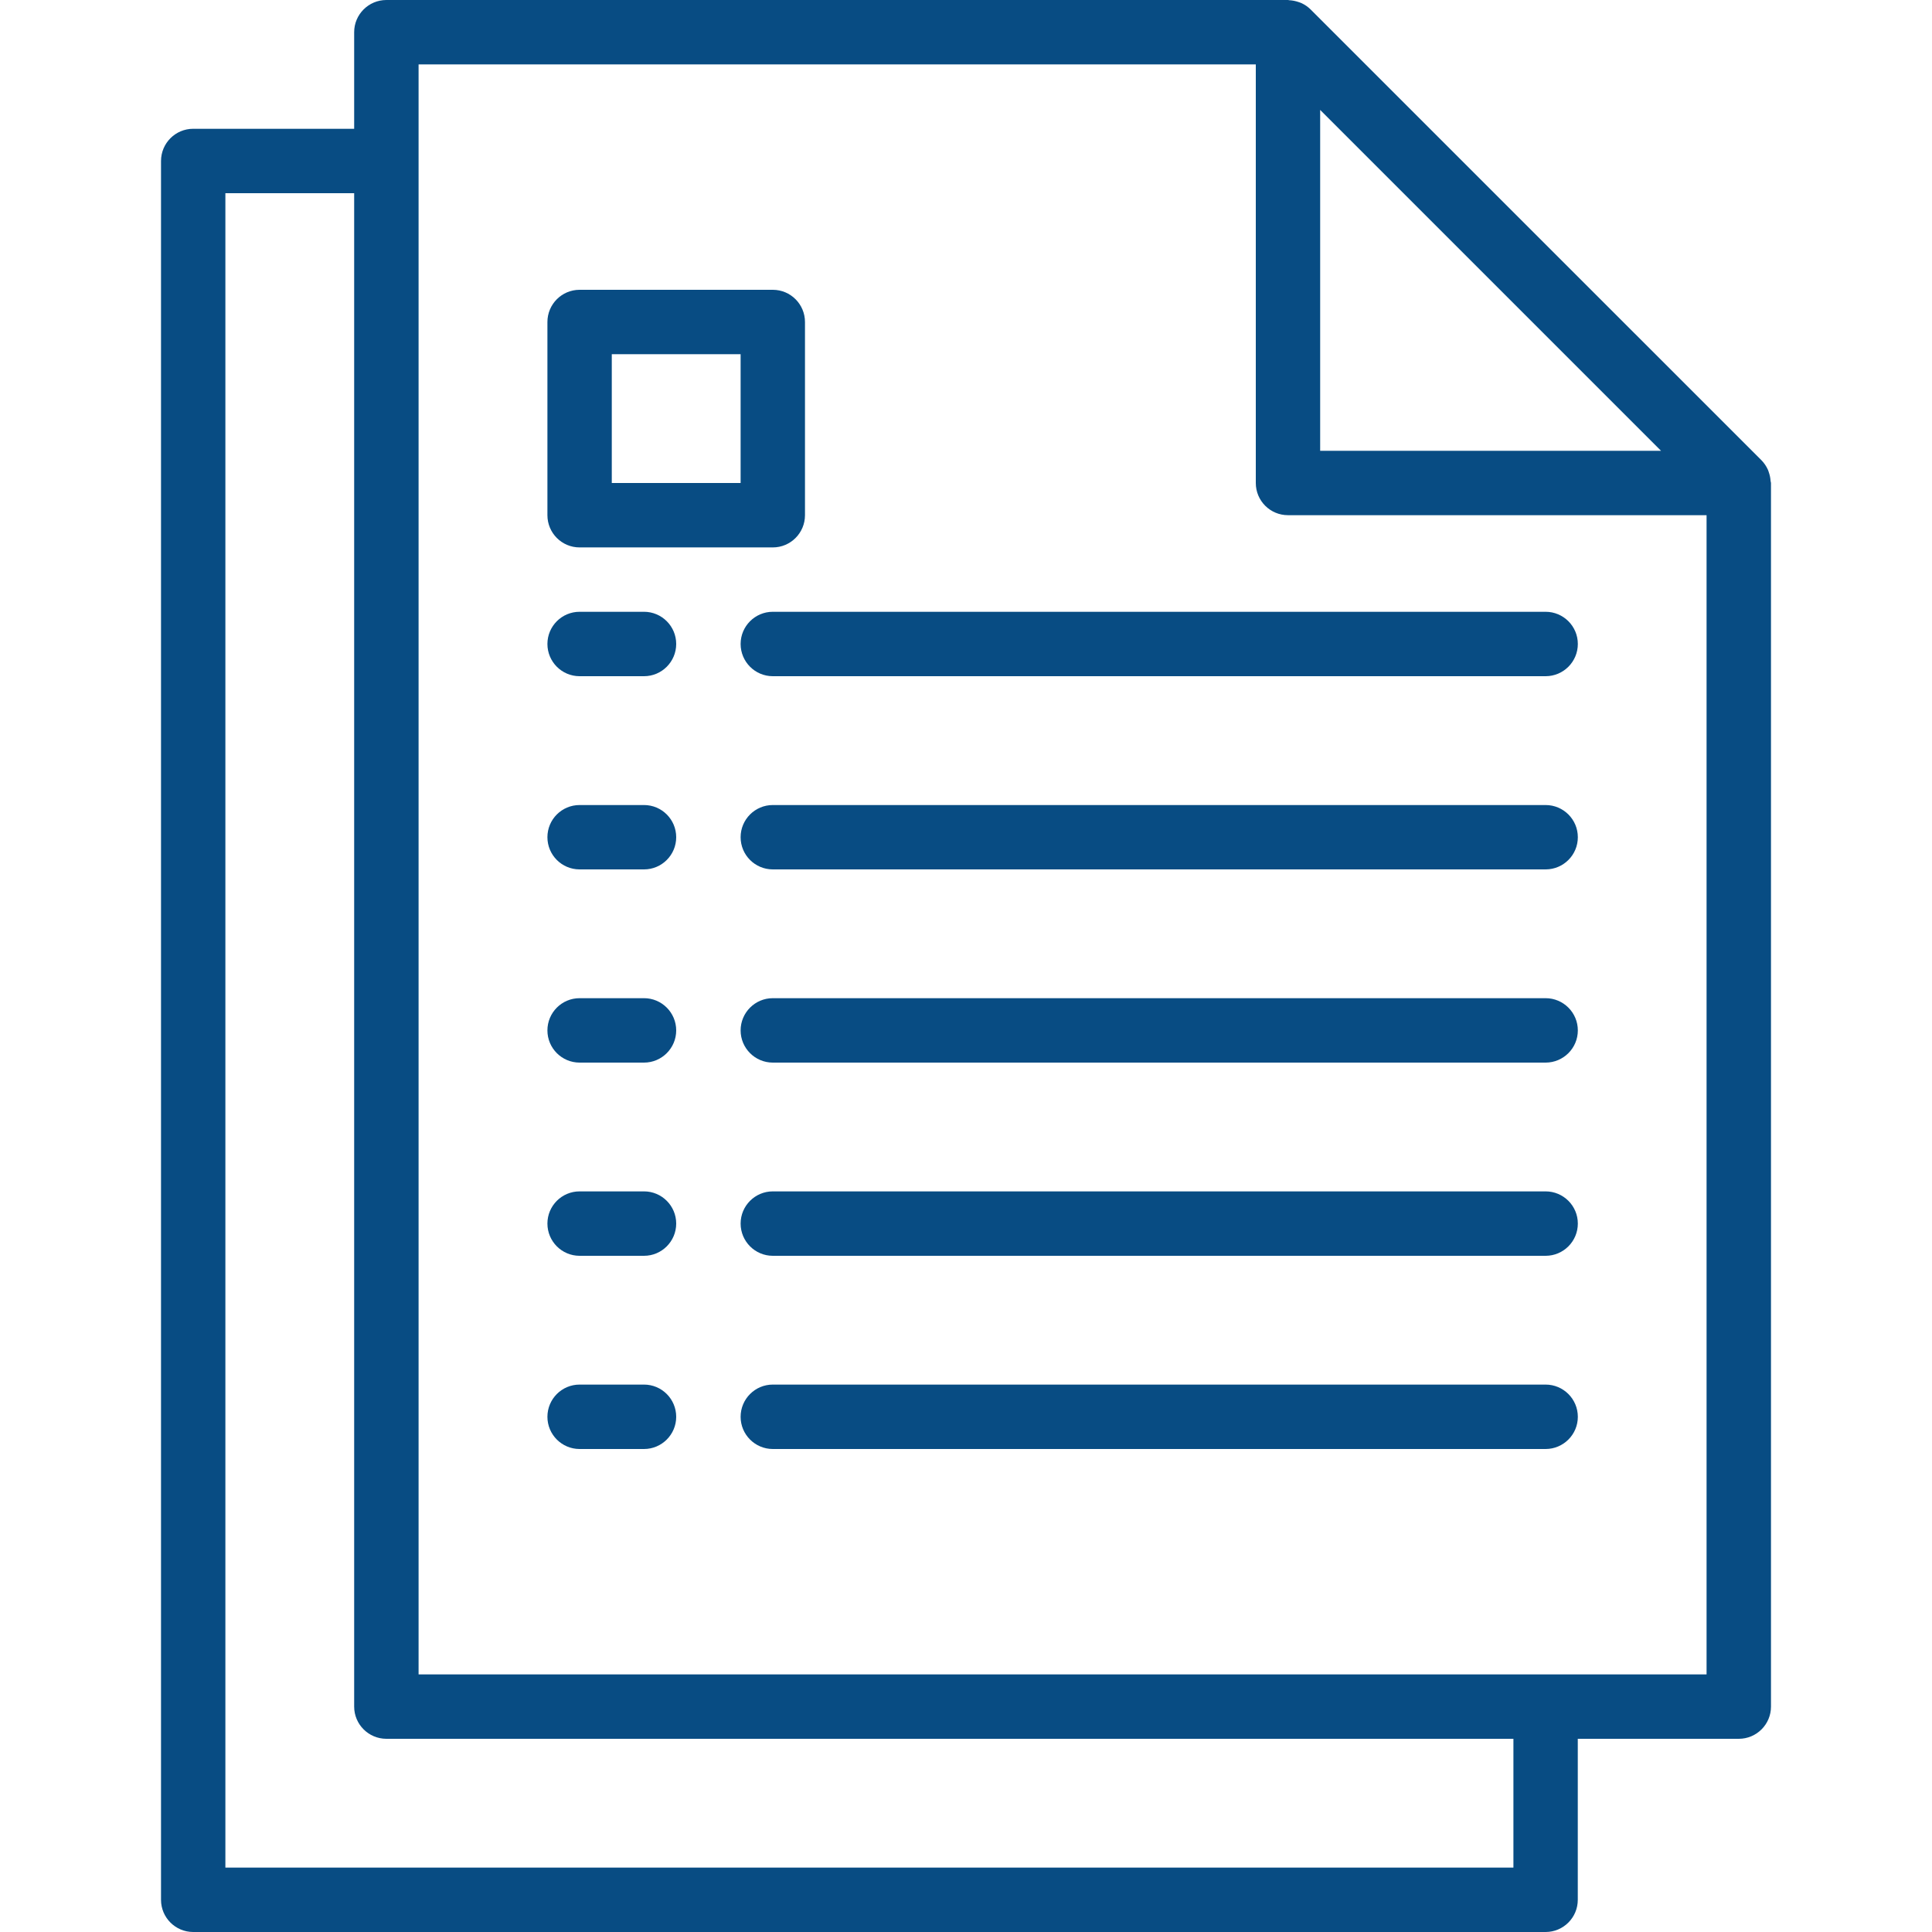
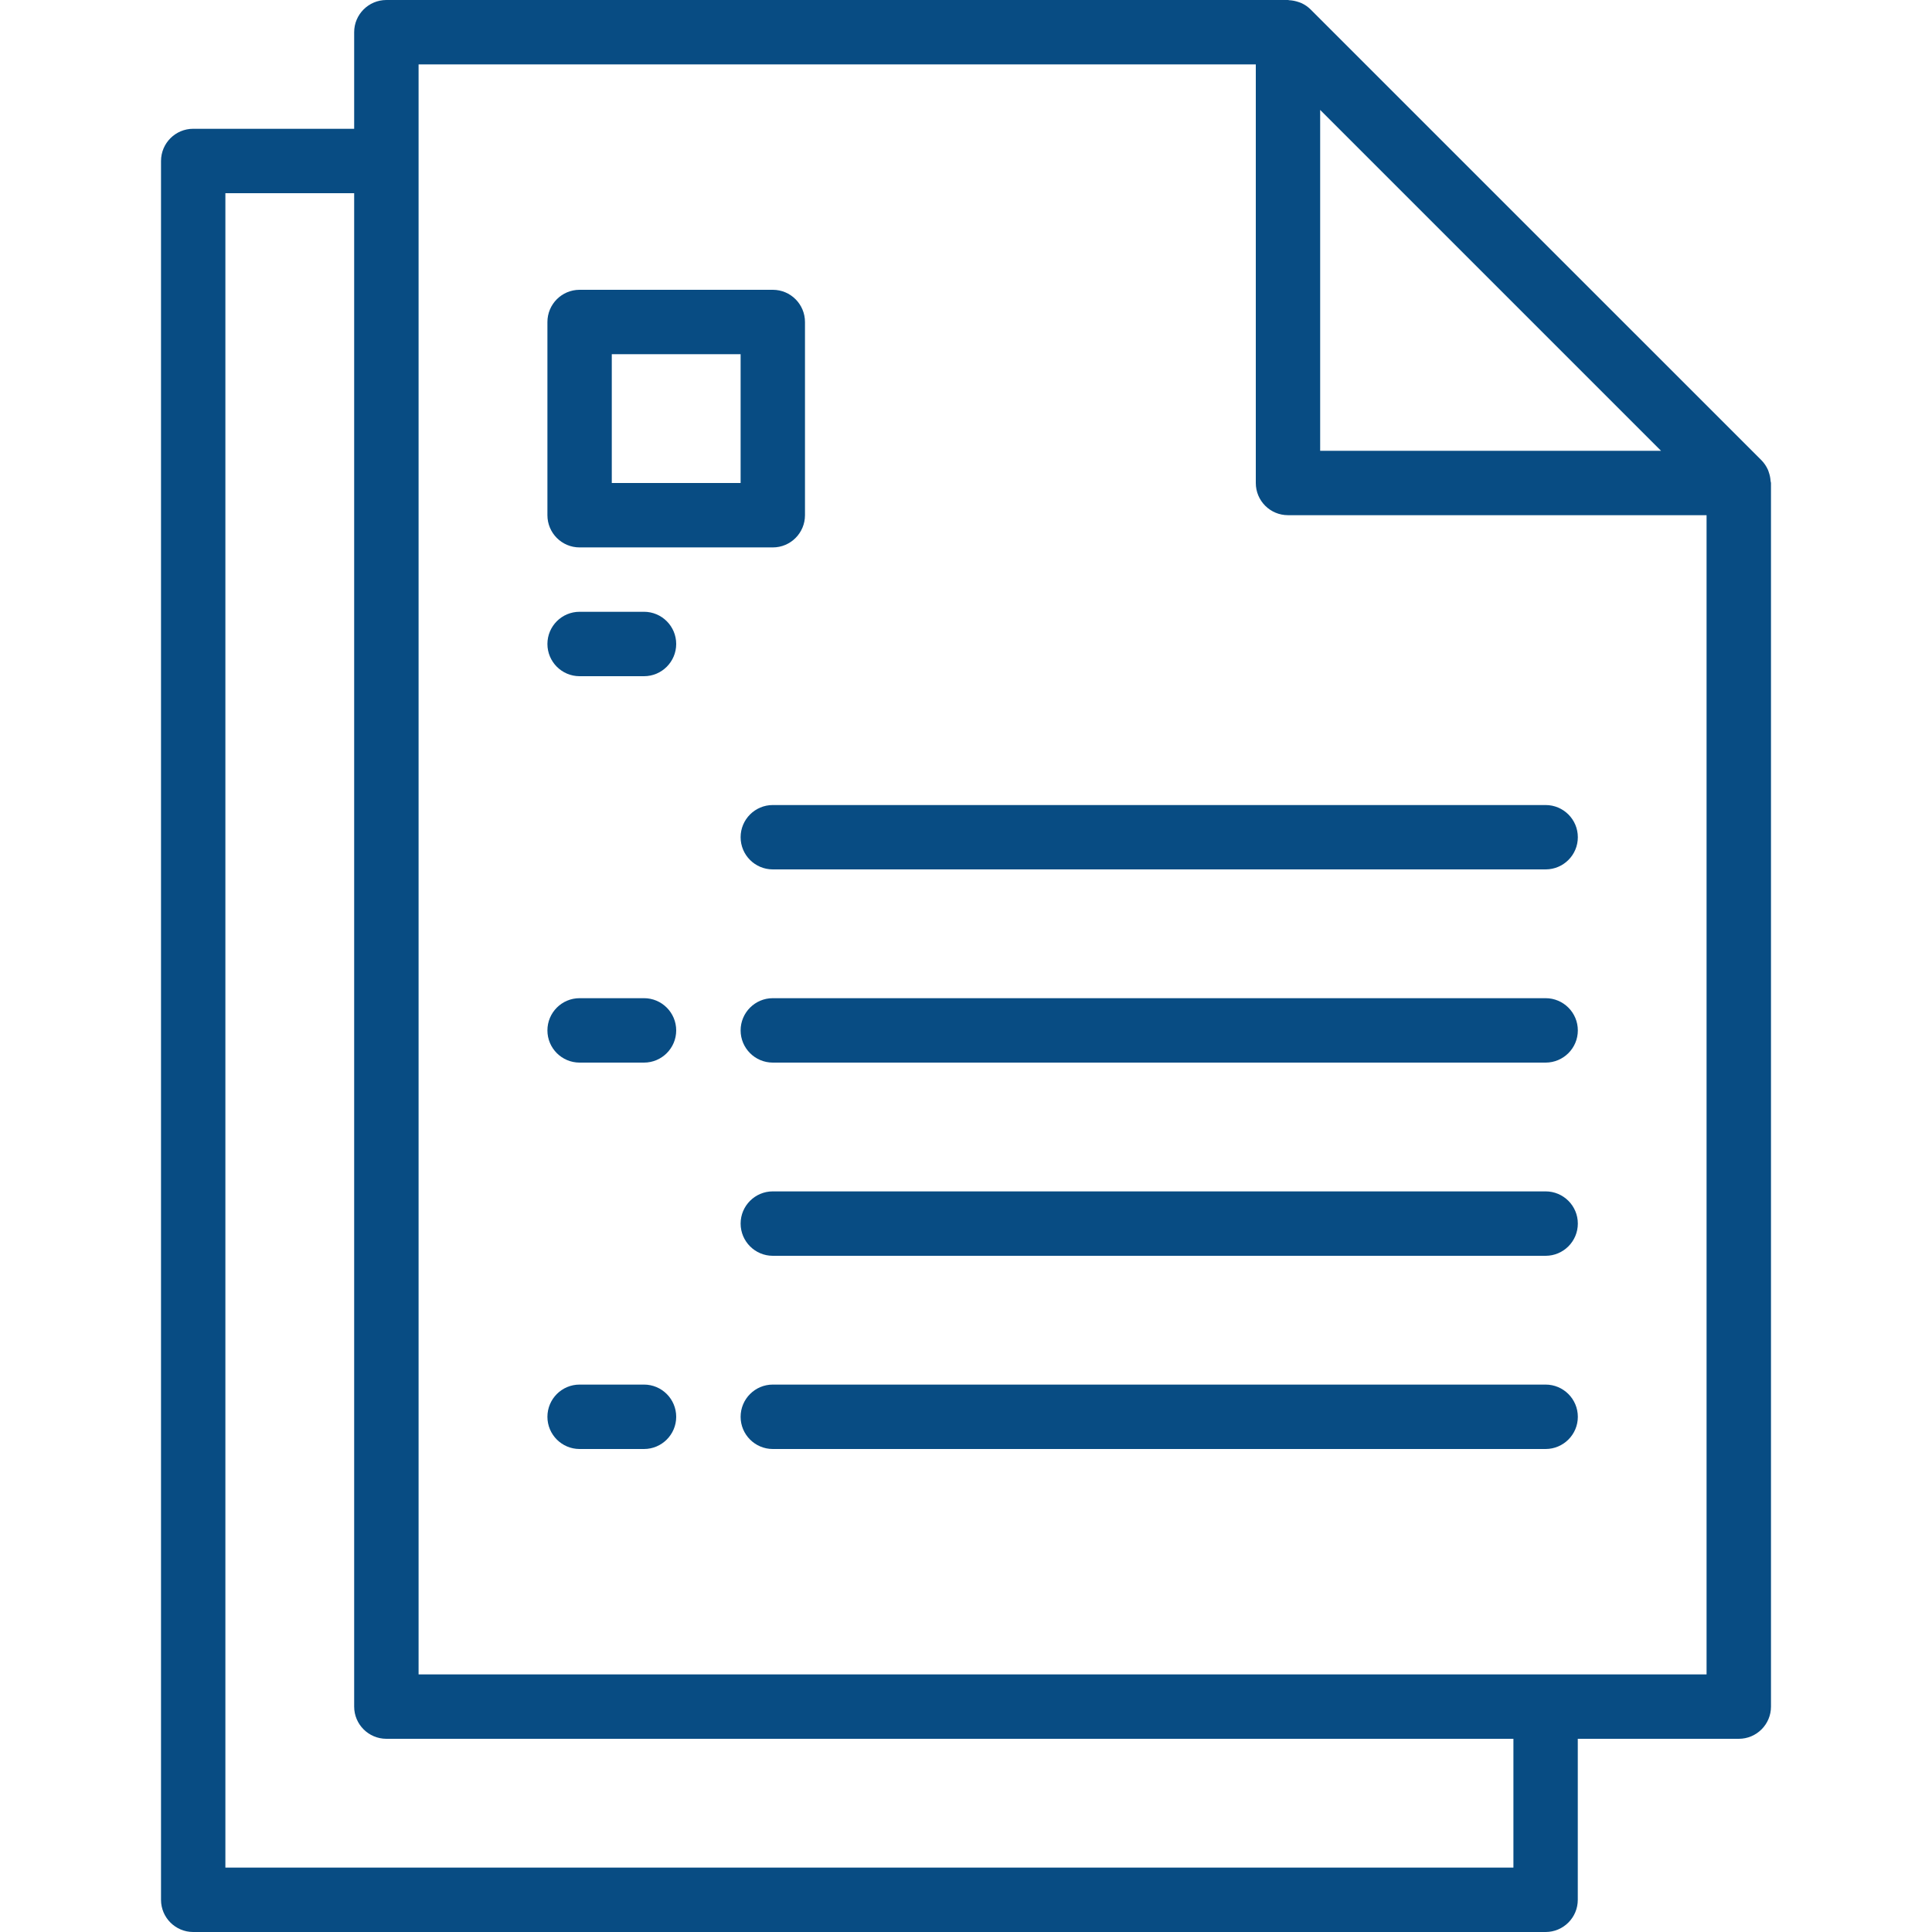
<svg xmlns="http://www.w3.org/2000/svg" width="38" height="38" viewBox="0 0 38 38" fill="none">
  <path d="M12.667 27.233H11.4C11.05 27.233 10.767 27.517 10.767 27.867C10.767 28.216 11.05 28.5 11.4 28.5H12.667C13.016 28.5 13.3 28.216 13.3 27.867C13.3 27.517 13.016 27.233 12.667 27.233Z" fill="#084C83" />
  <path d="M30.4 27.233H15.2C14.851 27.233 14.567 27.517 14.567 27.867C14.567 28.216 14.851 28.5 15.2 28.5H30.4C30.75 28.5 31.034 28.216 31.034 27.867C31.034 27.517 30.75 27.233 30.4 27.233Z" fill="#084C83" />
-   <path d="M12.667 23.433H11.4C11.05 23.433 10.767 23.717 10.767 24.066C10.767 24.416 11.05 24.7 11.4 24.7H12.667C13.016 24.7 13.3 24.416 13.3 24.066C13.3 23.717 13.016 23.433 12.667 23.433Z" fill="#084C83" />
  <path d="M30.4 23.433H15.2C14.851 23.433 14.567 23.717 14.567 24.066C14.567 24.416 14.851 24.7 15.2 24.7H30.4C30.75 24.7 31.034 24.416 31.034 24.066C31.034 23.717 30.75 23.433 30.4 23.433Z" fill="#084C83" />
  <path d="M12.667 19.633H11.4C11.05 19.633 10.767 19.917 10.767 20.267C10.767 20.616 11.05 20.9 11.4 20.9H12.667C13.016 20.9 13.3 20.616 13.3 20.267C13.3 19.917 13.016 19.633 12.667 19.633Z" fill="#084C83" />
  <path d="M30.4 19.633H15.2C14.851 19.633 14.567 19.917 14.567 20.267C14.567 20.616 14.851 20.9 15.2 20.9H30.4C30.75 20.9 31.034 20.616 31.034 20.267C31.034 19.917 30.75 19.633 30.4 19.633Z" fill="#084C83" />
-   <path d="M12.667 15.834H11.4C11.05 15.834 10.767 16.117 10.767 16.467C10.767 16.817 11.05 17.1 11.4 17.1H12.667C13.016 17.1 13.3 16.817 13.3 16.467C13.3 16.117 13.016 15.834 12.667 15.834Z" fill="#084C83" />
  <path d="M30.4 15.834H15.2C14.851 15.834 14.567 16.117 14.567 16.467C14.567 16.817 14.851 17.1 15.2 17.1H30.4C30.75 17.1 31.034 16.817 31.034 16.467C31.034 16.117 30.75 15.834 30.4 15.834Z" fill="#084C83" />
  <path d="M12.667 12.033H11.4C11.05 12.033 10.767 12.317 10.767 12.666C10.767 13.016 11.05 13.3 11.4 13.3H12.667C13.016 13.3 13.3 13.016 13.3 12.666C13.3 12.317 13.016 12.033 12.667 12.033Z" fill="#084C83" />
-   <path d="M30.4 12.033H15.2C14.851 12.033 14.567 12.317 14.567 12.666C14.567 13.016 14.851 13.3 15.2 13.3H30.4C30.75 13.3 31.034 13.016 31.034 12.666C31.034 12.317 30.75 12.033 30.4 12.033Z" fill="#084C83" />
  <path d="M34.825 9.46C34.822 9.405 34.811 9.35 34.793 9.297C34.786 9.277 34.781 9.257 34.772 9.238C34.741 9.169 34.698 9.106 34.645 9.052L25.778 0.186C25.725 0.133 25.662 0.09 25.593 0.059C25.573 0.05 25.554 0.045 25.534 0.038C25.481 0.02 25.426 0.009 25.37 0.005C25.359 0.007 25.347 0 25.333 0H7.6C7.25 0 6.966 0.284 6.966 0.633V2.533H3.8C3.45 2.533 3.167 2.817 3.167 3.167V37.367C3.167 37.716 3.45 38 3.8 38H30.4C30.75 38 31.033 37.716 31.033 37.367V34.2H34.2C34.55 34.2 34.833 33.916 34.833 33.567V9.5C34.833 9.486 34.826 9.474 34.825 9.46ZM25.966 2.162L32.671 8.867H25.966V2.162ZM29.767 36.733H4.433V3.8H6.966V33.567C6.966 33.916 7.25 34.2 7.6 34.2H29.767V36.733ZM33.566 32.933H8.233V1.267H24.7V9.5C24.7 9.85 24.983 10.133 25.333 10.133H33.566V32.933Z" fill="#084C83" />
  <path d="M15.2 5.7H11.4C11.05 5.7 10.767 5.984 10.767 6.334V10.133C10.767 10.483 11.05 10.767 11.4 10.767H15.2C15.55 10.767 15.833 10.483 15.833 10.133V6.334C15.833 5.984 15.55 5.7 15.2 5.7ZM14.567 9.5H12.033V6.967H14.567V9.5Z" fill="#084C83" />
</svg>